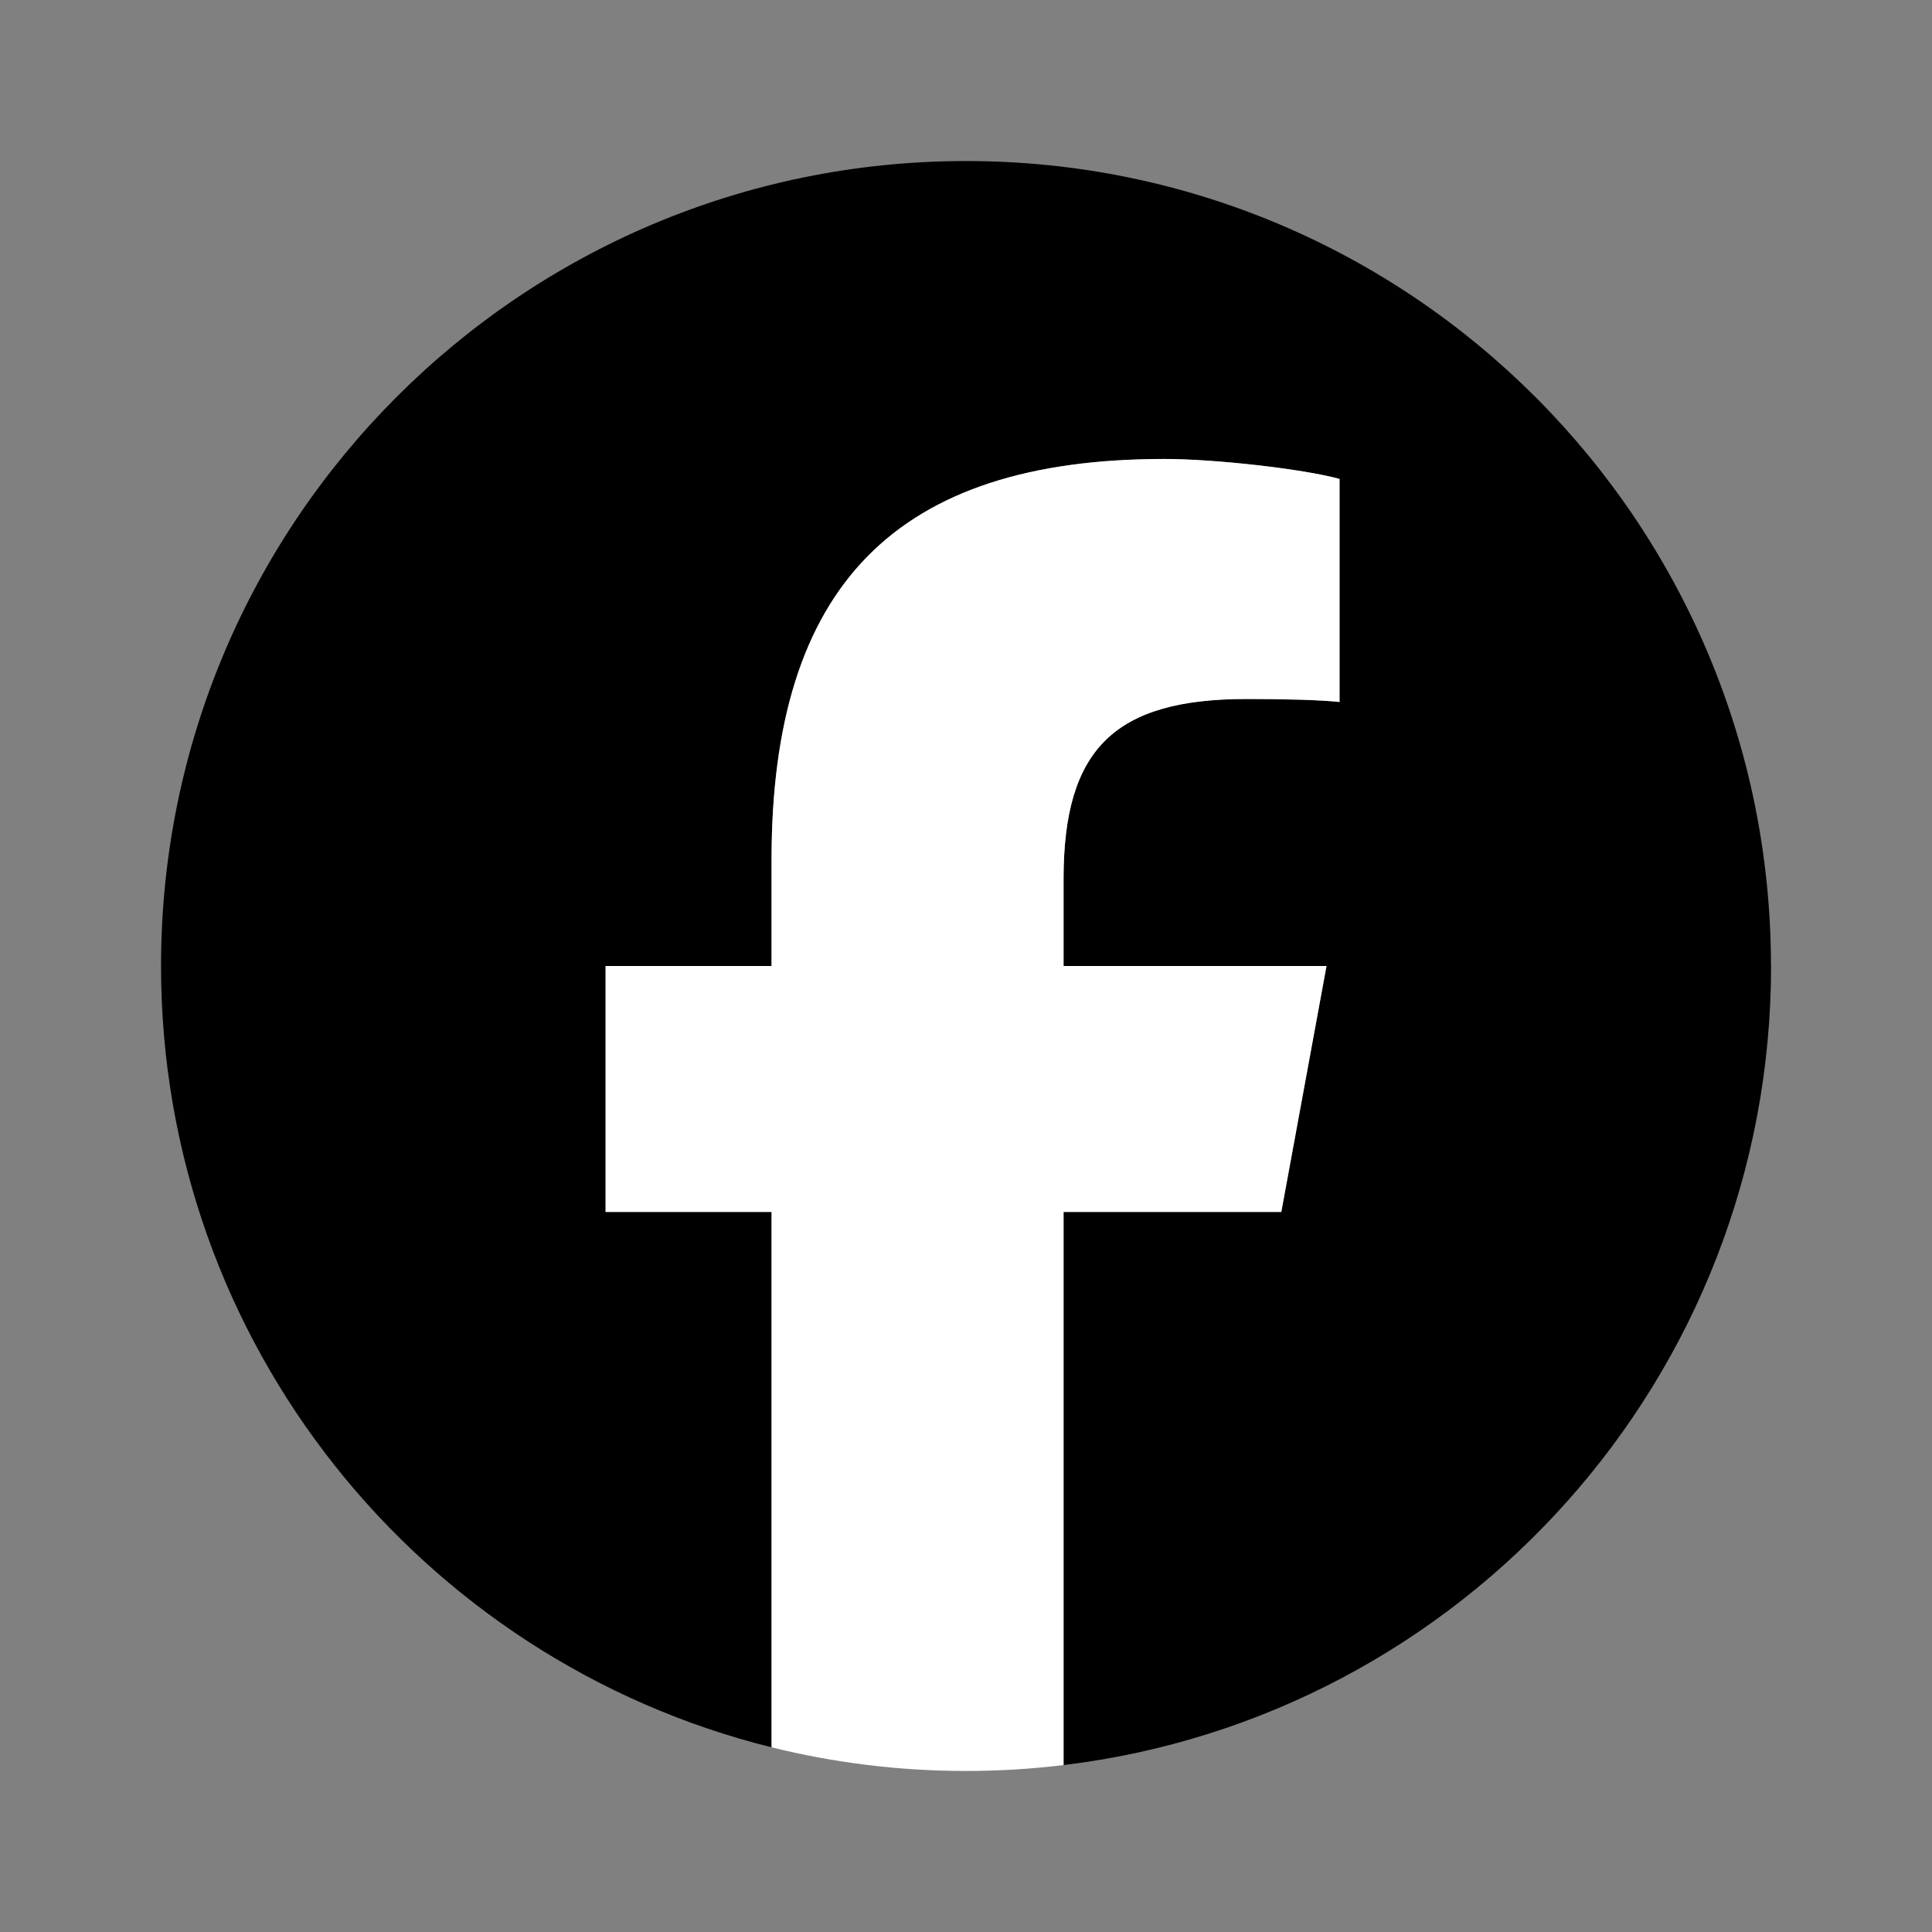
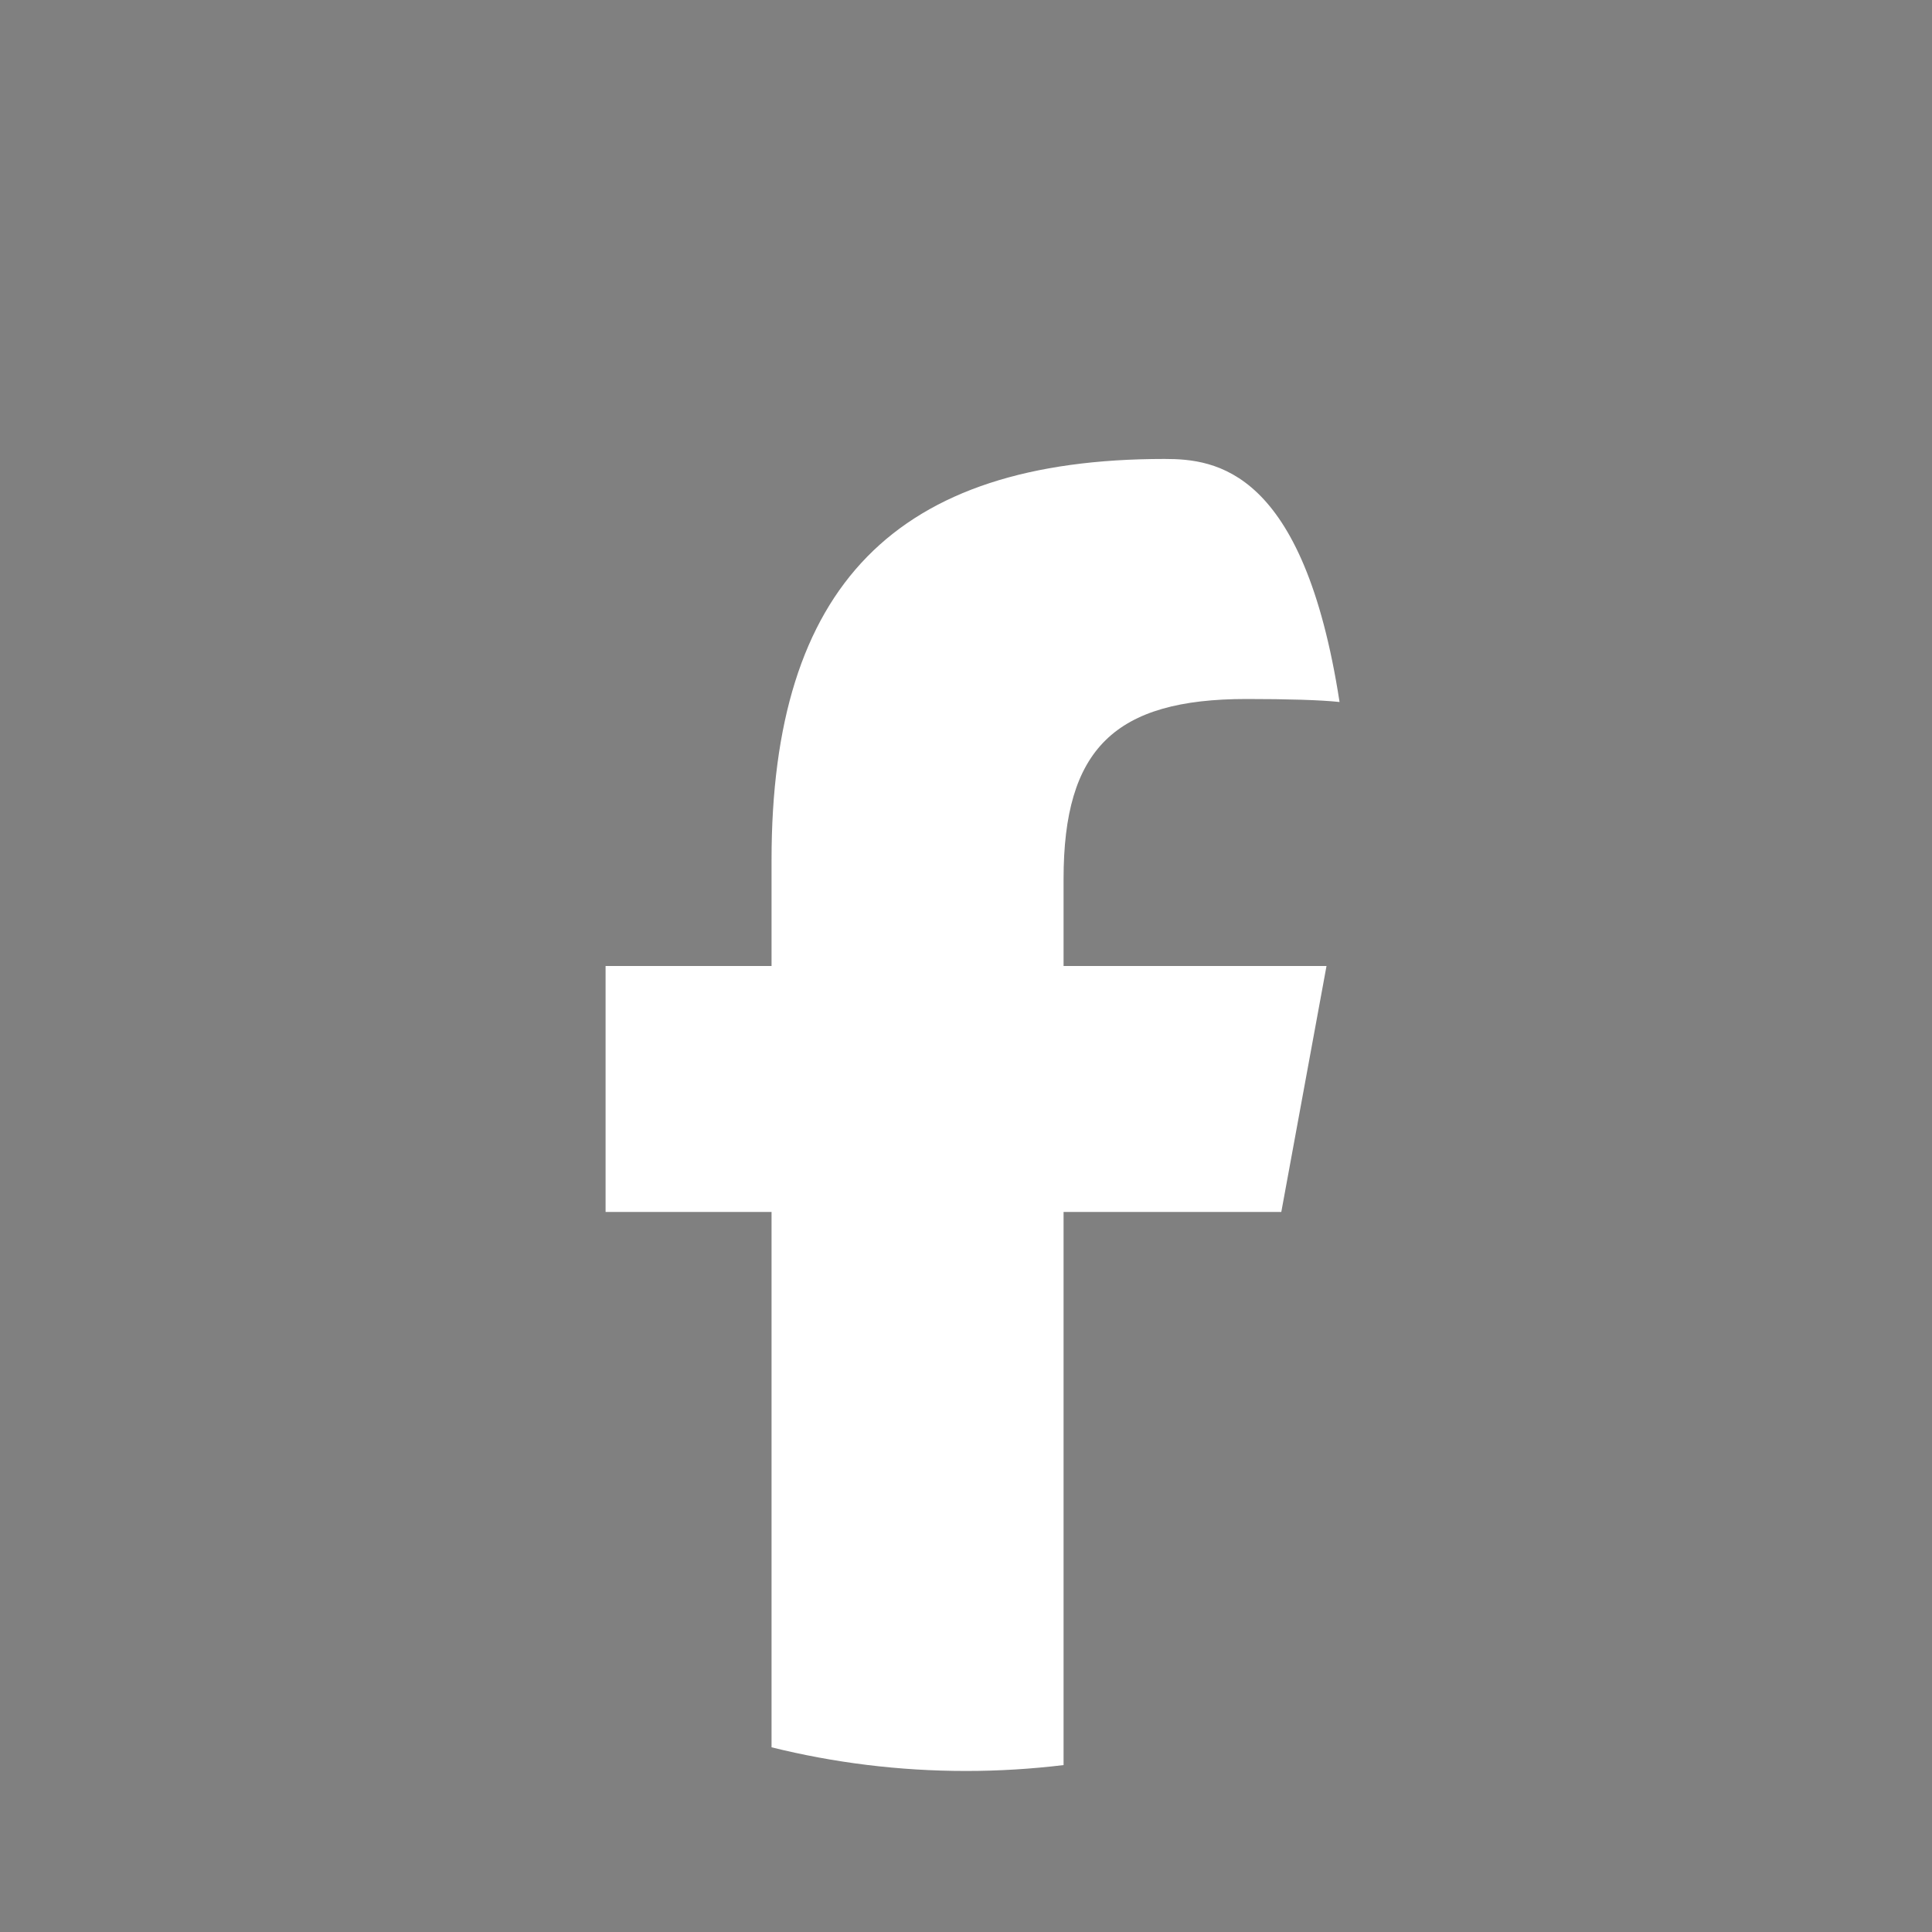
<svg xmlns="http://www.w3.org/2000/svg" width="20" height="20" viewBox="0 0 20 20" fill="none">
  <rect x="0" y="0" width="20" height="20" fill="#808080" stroke="none" />
-   <path d="M18.333 10C18.333 5.397 14.602 1.667 10 1.667C5.397 1.667 1.667 5.397 1.667 10C1.667 13.908 4.357 17.187 7.987 18.088V12.546H6.269V10H7.987V8.902C7.987 6.066 9.271 4.752 12.055 4.752C12.583 4.752 13.494 4.855 13.867 4.958V7.267C13.67 7.246 13.329 7.236 12.904 7.236C11.538 7.236 11.01 7.753 11.01 9.099V10H13.732L13.264 12.546H11.01V18.272C15.136 17.774 18.334 14.261 18.334 10H18.333Z" fill="#0866FF" style="fill:#0866FF;fill:color(display-p3 0.031 0.4 1);fill-opacity:1;" />
-   <path d="M13.264 12.546L13.732 10H11.01V9.099C11.01 7.753 11.538 7.236 12.904 7.236C13.329 7.236 13.67 7.246 13.867 7.267V4.958C13.494 4.855 12.583 4.751 12.055 4.751C9.271 4.751 7.987 6.066 7.987 8.902V10H6.269V12.546H7.987V18.088C8.632 18.248 9.306 18.333 10 18.333C10.342 18.333 10.679 18.312 11.01 18.272V12.546H13.264H13.264Z" fill="white" style="fill:white;fill-opacity:1;" />
+   <path d="M13.264 12.546L13.732 10H11.01V9.099C11.01 7.753 11.538 7.236 12.904 7.236C13.329 7.236 13.67 7.246 13.867 7.267C13.494 4.855 12.583 4.751 12.055 4.751C9.271 4.751 7.987 6.066 7.987 8.902V10H6.269V12.546H7.987V18.088C8.632 18.248 9.306 18.333 10 18.333C10.342 18.333 10.679 18.312 11.01 18.272V12.546H13.264H13.264Z" fill="white" style="fill:white;fill-opacity:1;" />
</svg>